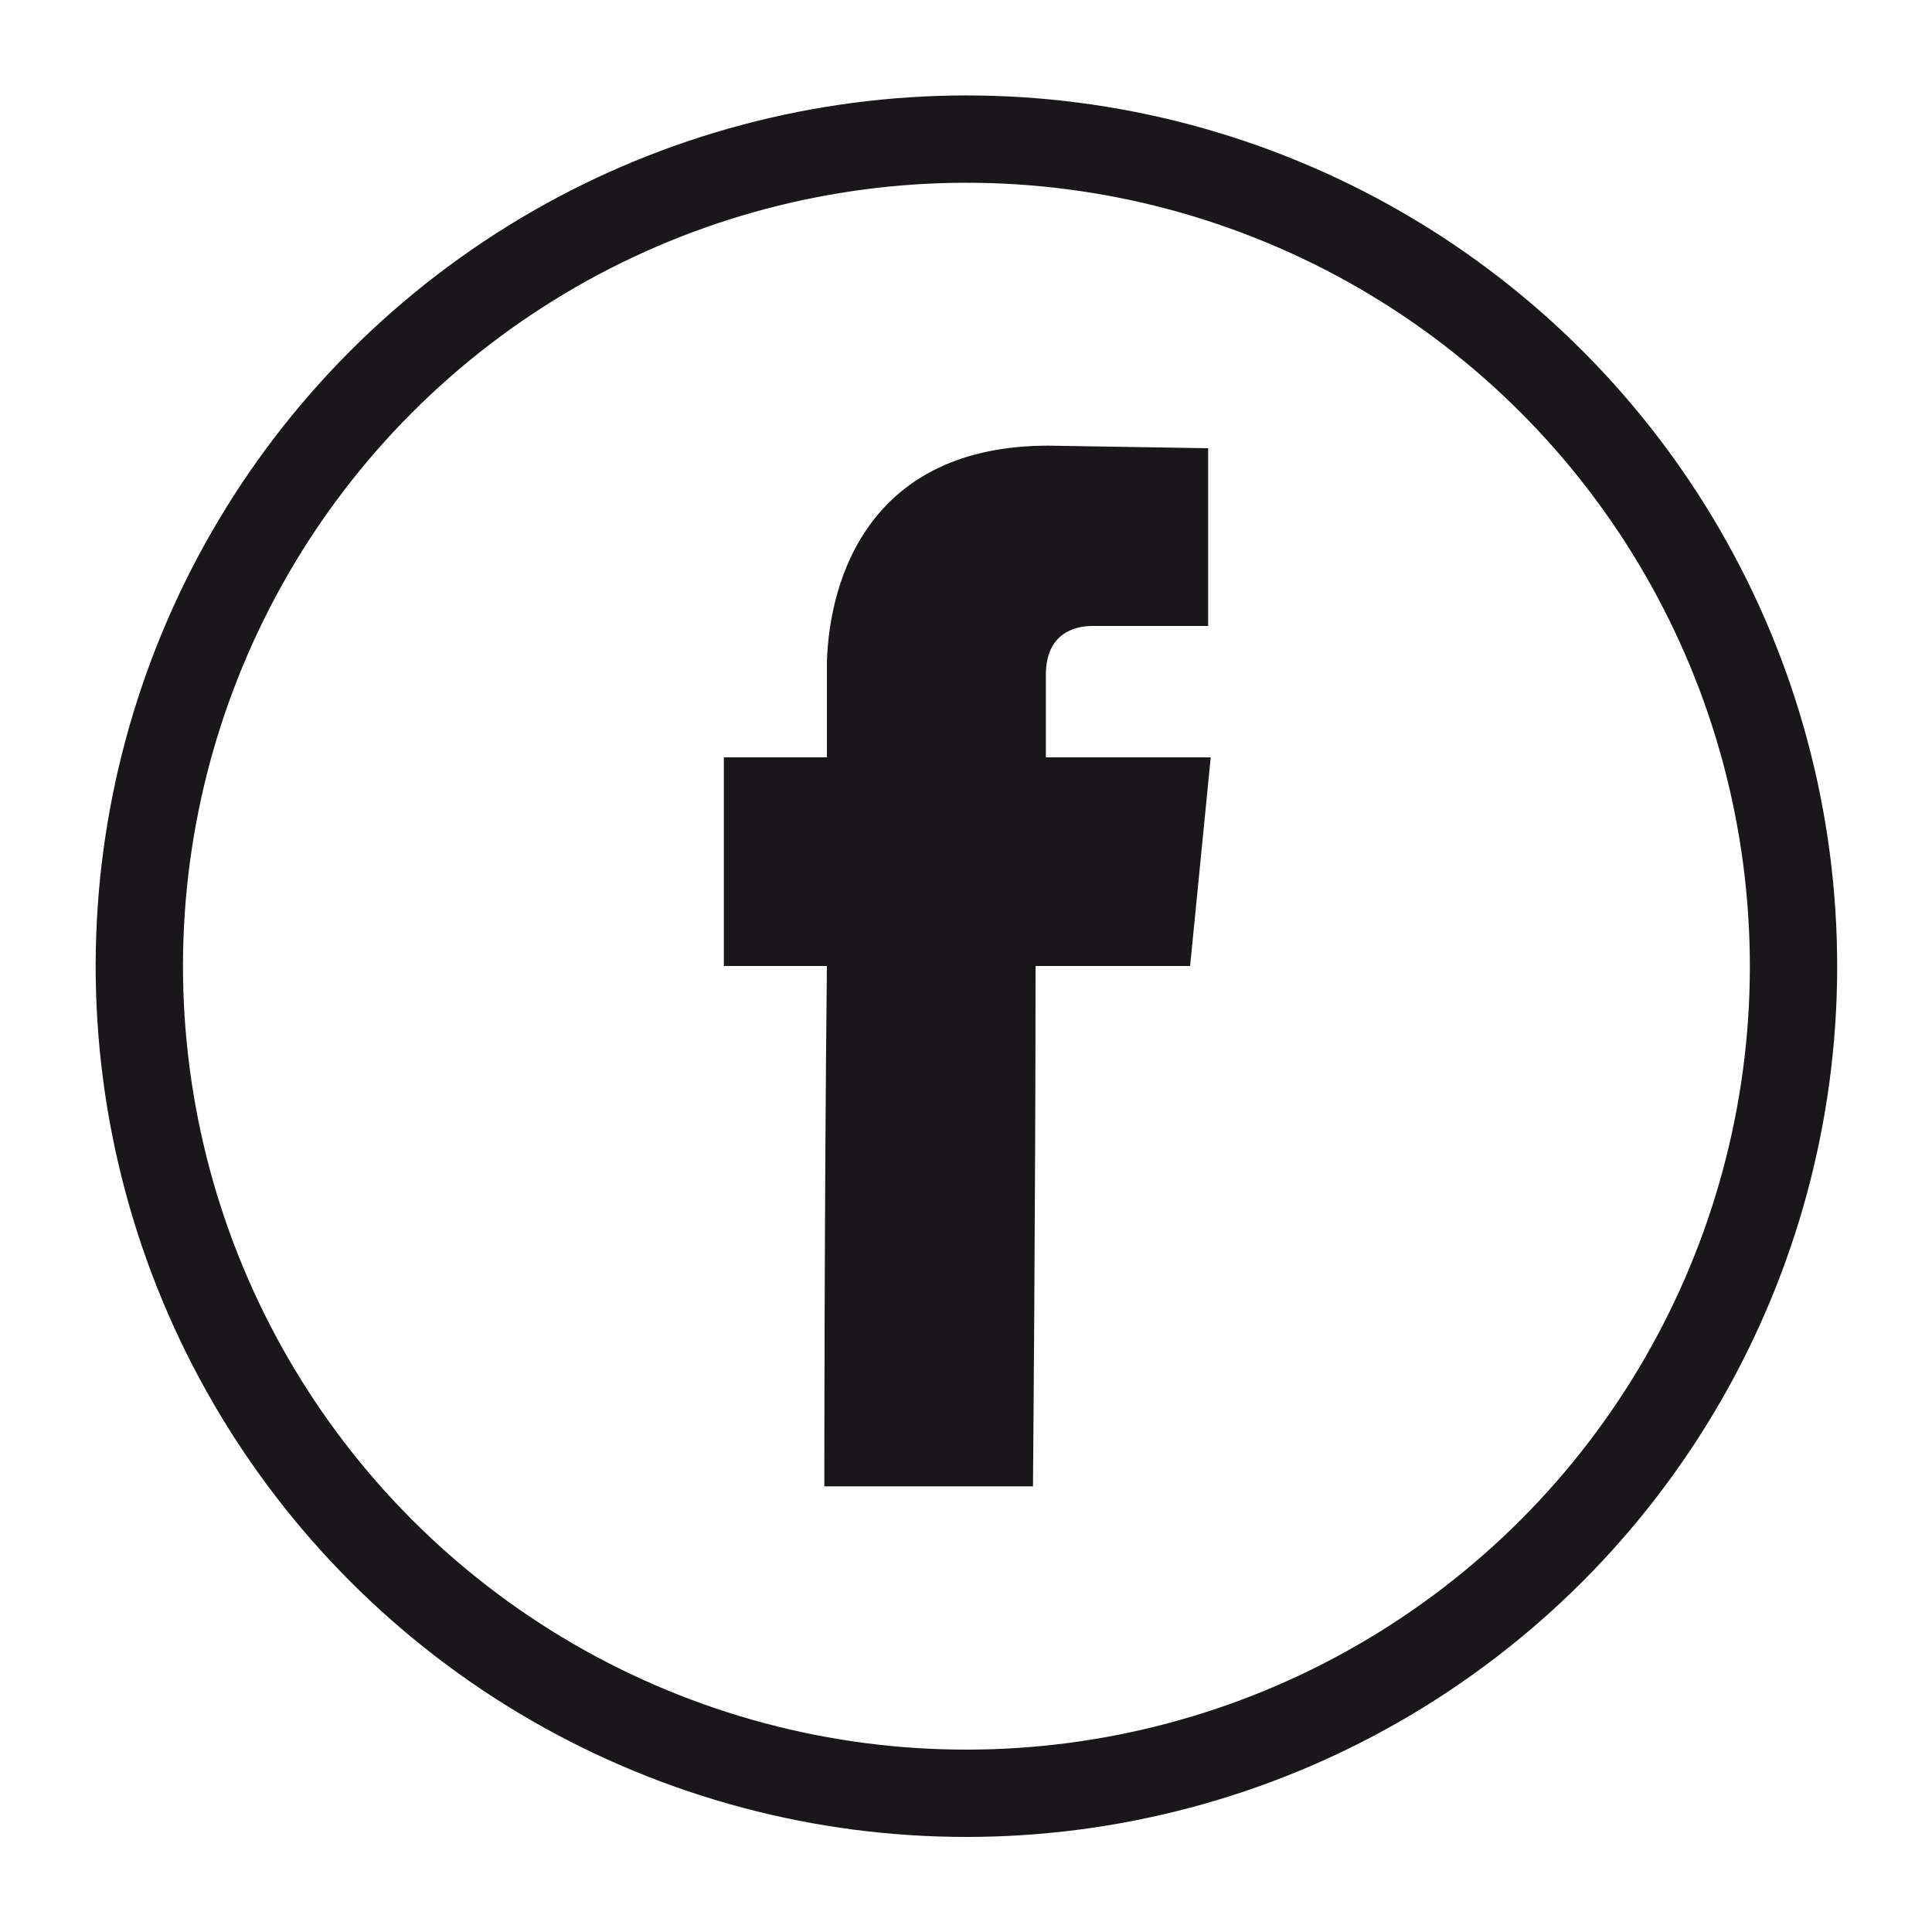
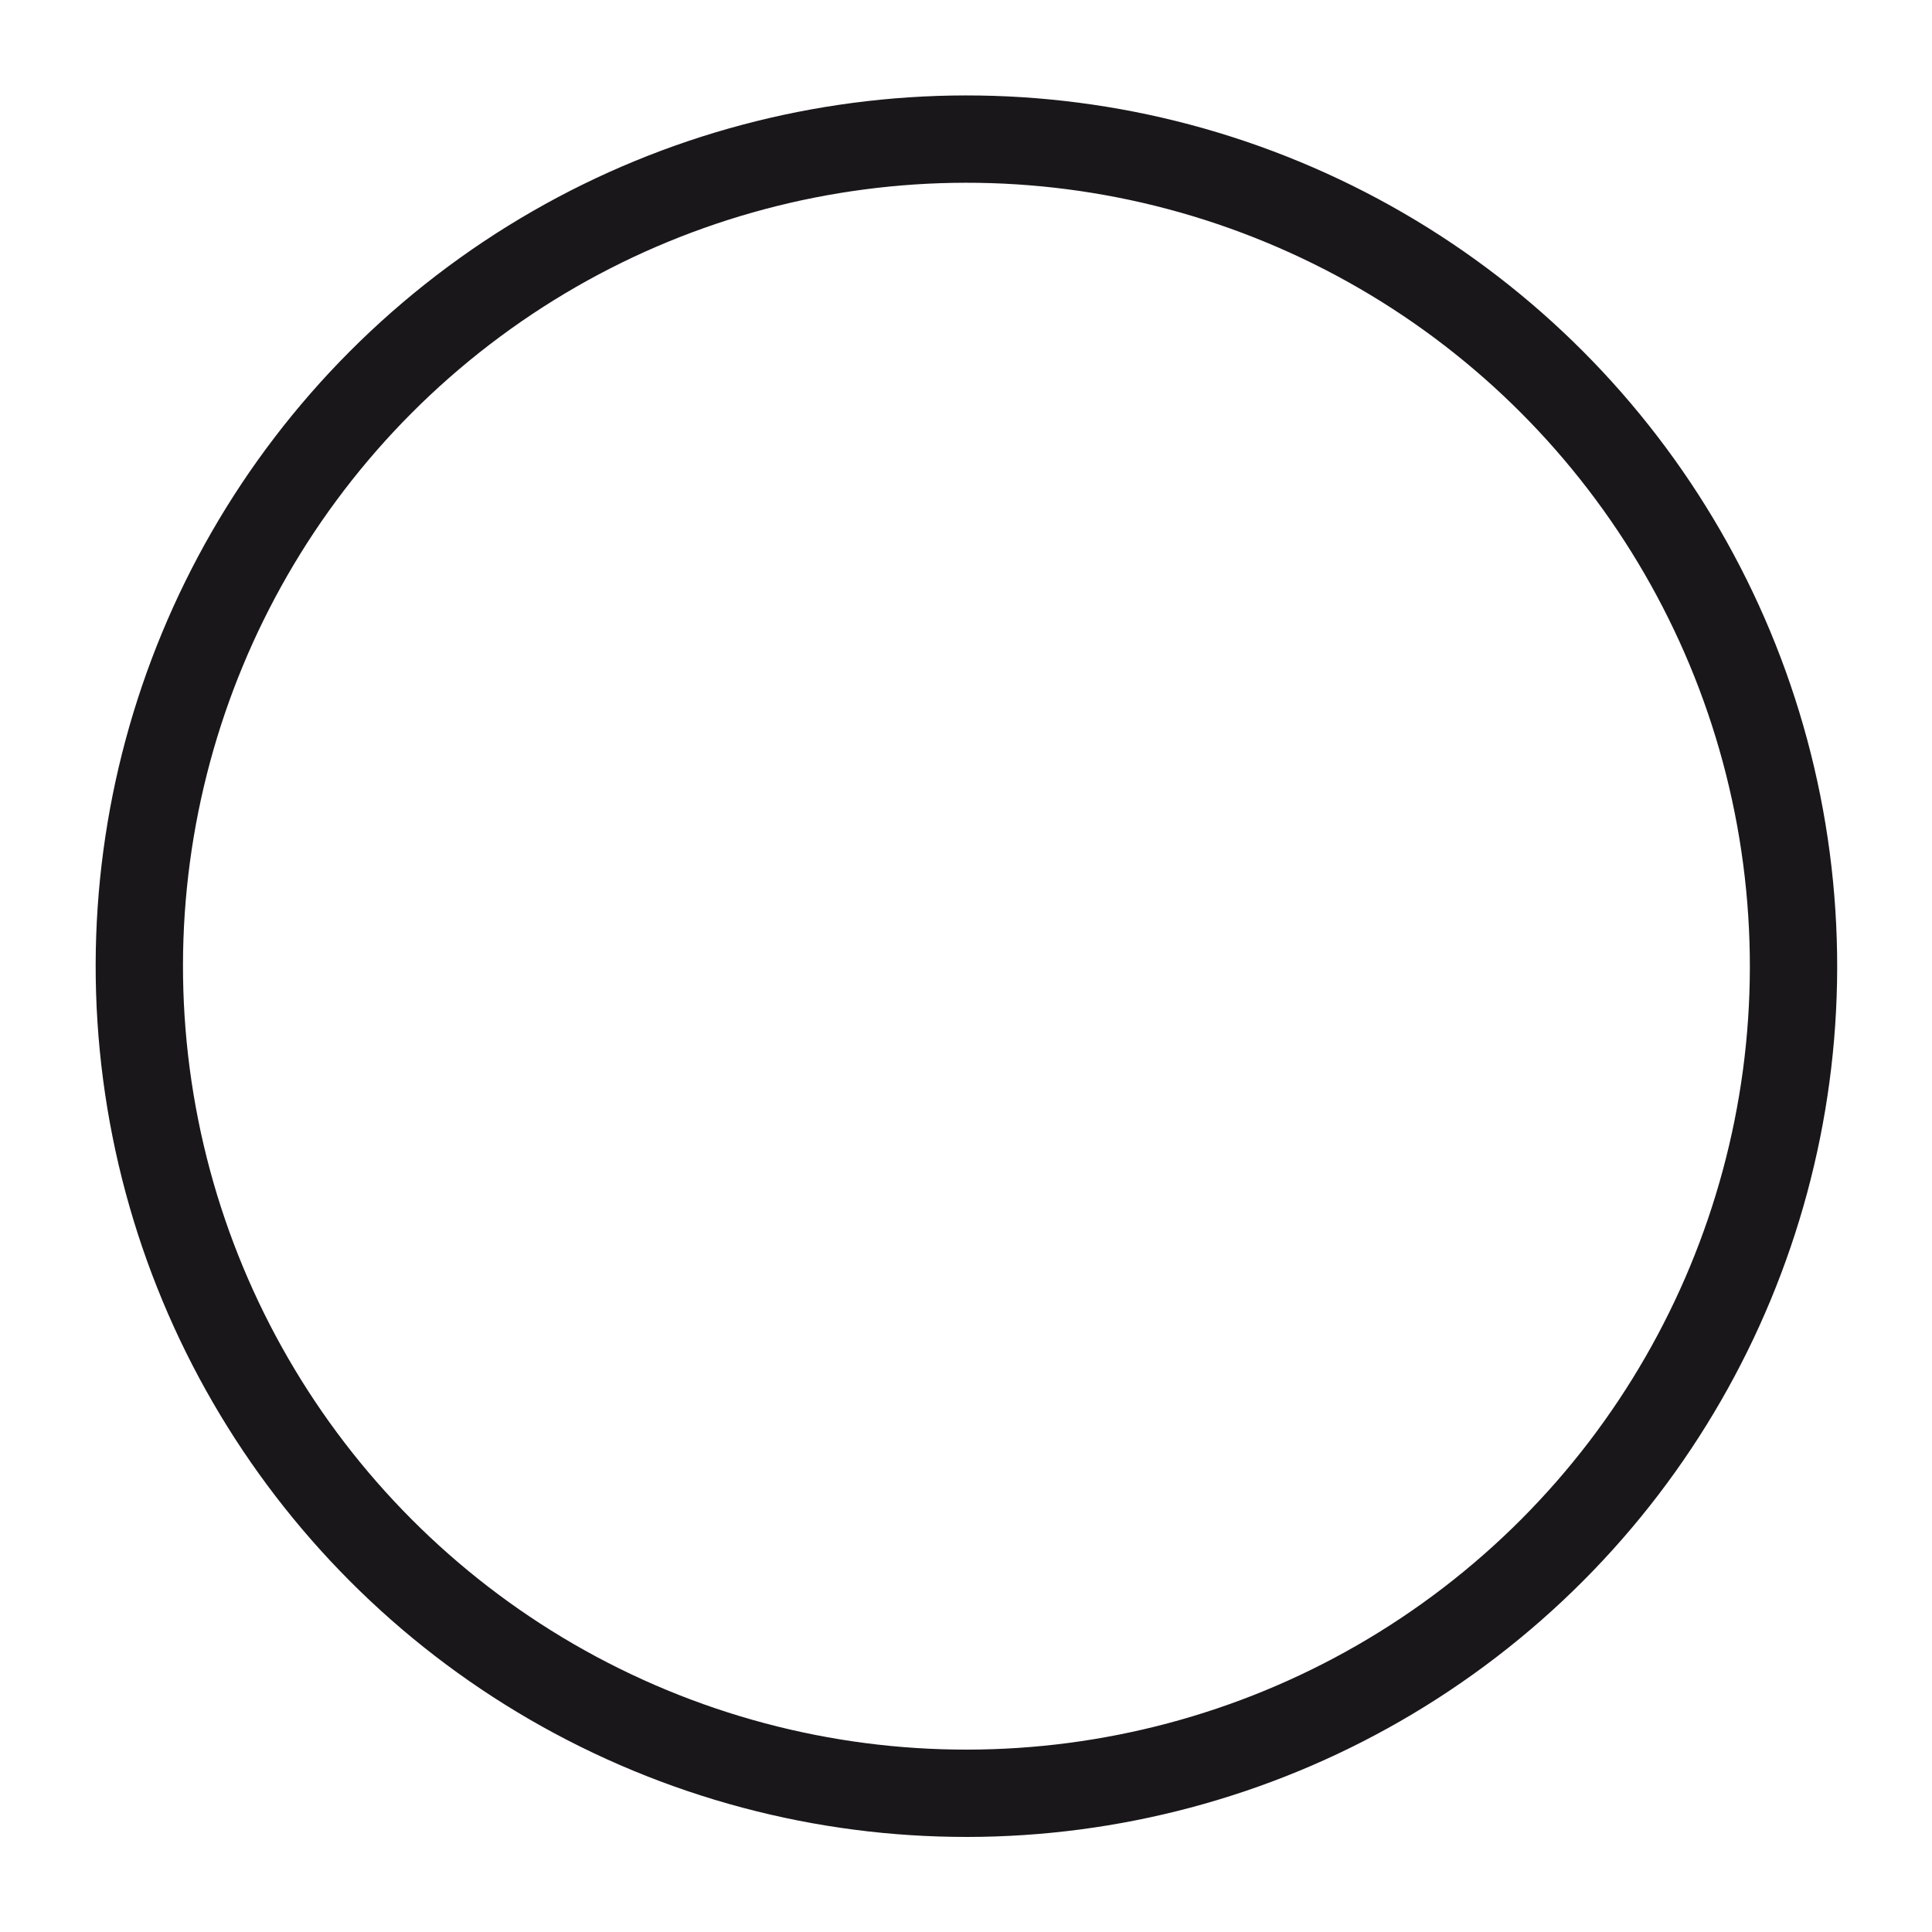
<svg xmlns="http://www.w3.org/2000/svg" version="1.1" id="Capa_1" x="0px" y="0px" viewBox="0 0 75 75" style="enable-background:new 0 0 75 75;" xml:space="preserve">
  <style type="text/css">
	.st0{fill:none;stroke:#1A171B;stroke-width:3.389;stroke-miterlimit:10;}
	.st1{fill:#1A171B;}
	.st2{fill-rule:evenodd;clip-rule:evenodd;fill:#FFFFFF;}
</style>
  <g>
    <ellipse transform="matrix(0.383 -0.924 0.924 0.383 -11.496 57.795)" class="st0" cx="37.5" cy="37.5" rx="32.1" ry="32.1" />
    <g>
      <g>
        <g>
-           <path class="st1" d="M32,57.7l8.1,0c0,0,0.1-11.2,0.1-20.2l6,0l0.8-8.1l-6.4,0l0-3.2c0-1.6,1.1-1.9,1.8-1.9c0.7,0,4.5,0,4.5,0      l0-6.9l-6.2-0.1c-6.9,0-8.5,5.1-8.6,8.4l0,3.7l-4,0l0,8.1l4,0C32,46.6,32,57.7,32,57.7z" />
-         </g>
+           </g>
      </g>
    </g>
  </g>
</svg>